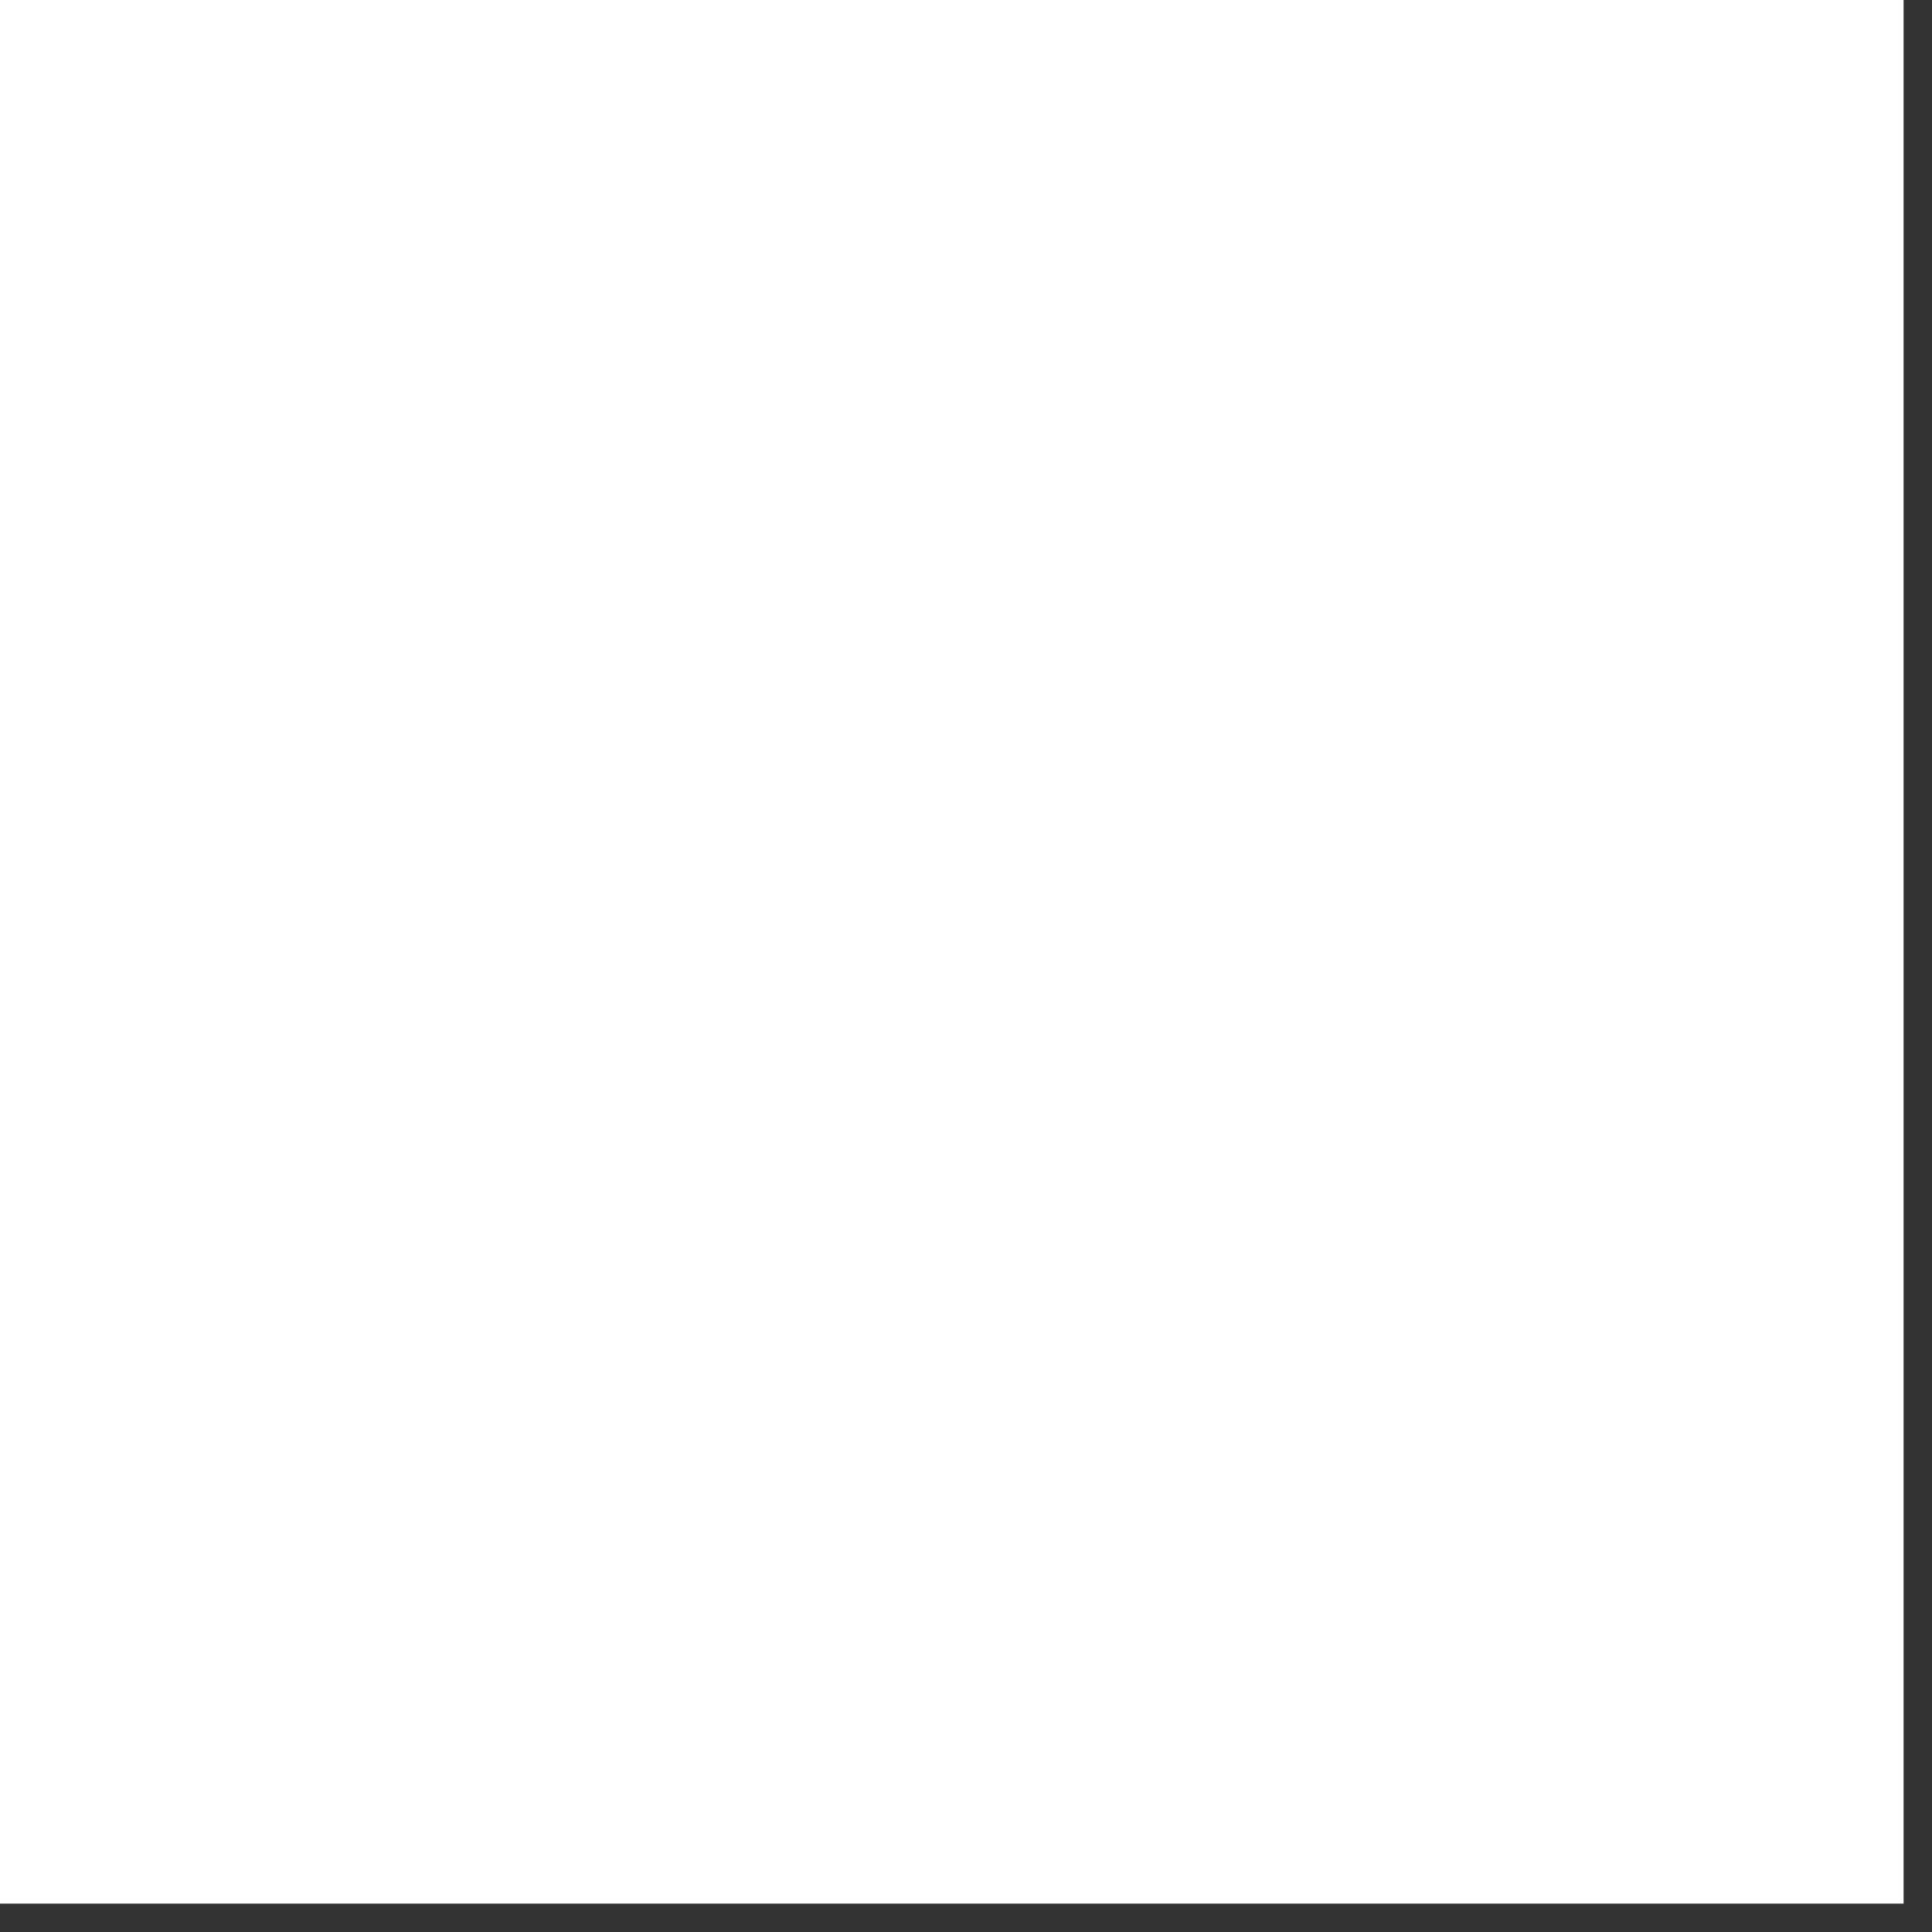
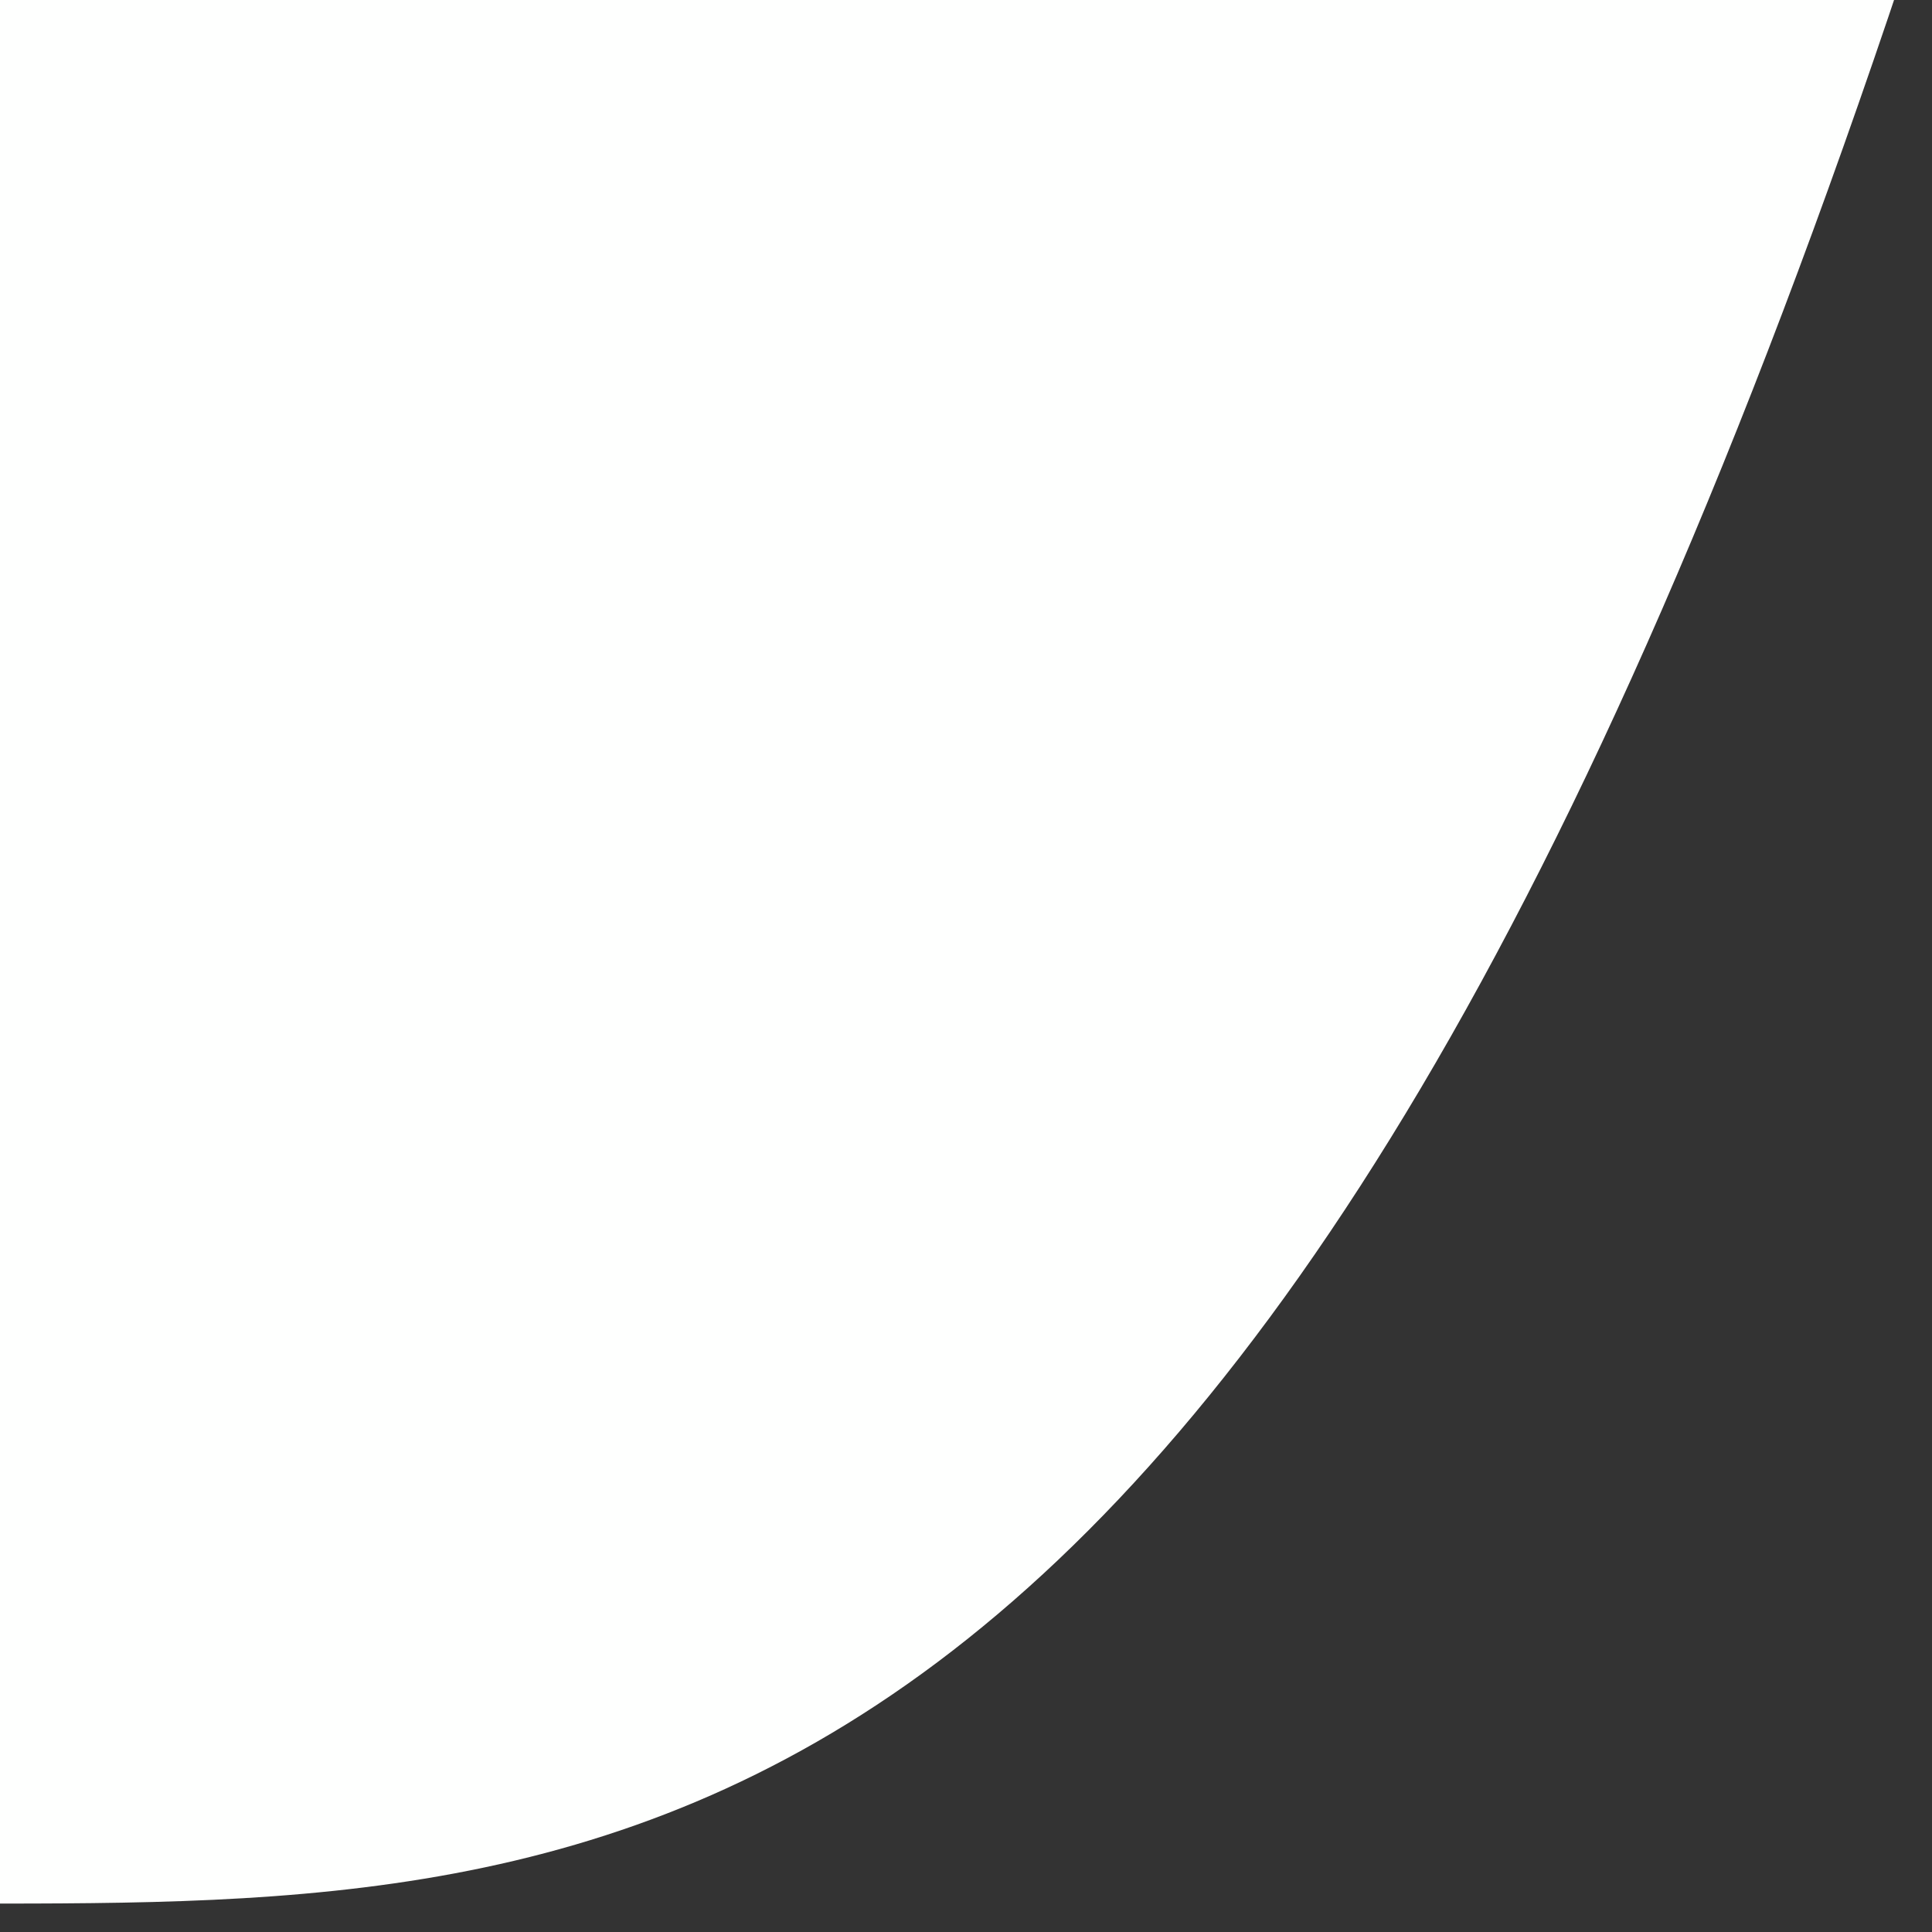
<svg xmlns="http://www.w3.org/2000/svg" version="1.1" width="34px" height="34px" style="shape-rendering:geometricPrecision; text-rendering:geometricPrecision; image-rendering:optimizeQuality; fill-rule:evenodd; clip-rule:evenodd">
  <rect width="100%" height="100%" fill="#333333" stroke="none" />
  <g>
-     <path style="opacity:1" fill="#fefffe" d="M -0.5,-0.5 C 10.833,-0.5 22.167,-0.5 33.5,-0.5C 33.5,10.833 33.5,22.167 33.5,33.5C 22.167,33.5 10.833,33.5 -0.5,33.5C -0.5,22.167 -0.5,10.833 -0.5,-0.5 Z" />
+     <path style="opacity:1" fill="#fefffe" d="M -0.5,-0.5 C 10.833,-0.5 22.167,-0.5 33.5,-0.5C 22.167,33.5 10.833,33.5 -0.5,33.5C -0.5,22.167 -0.5,10.833 -0.5,-0.5 Z" />
  </g>
</svg>